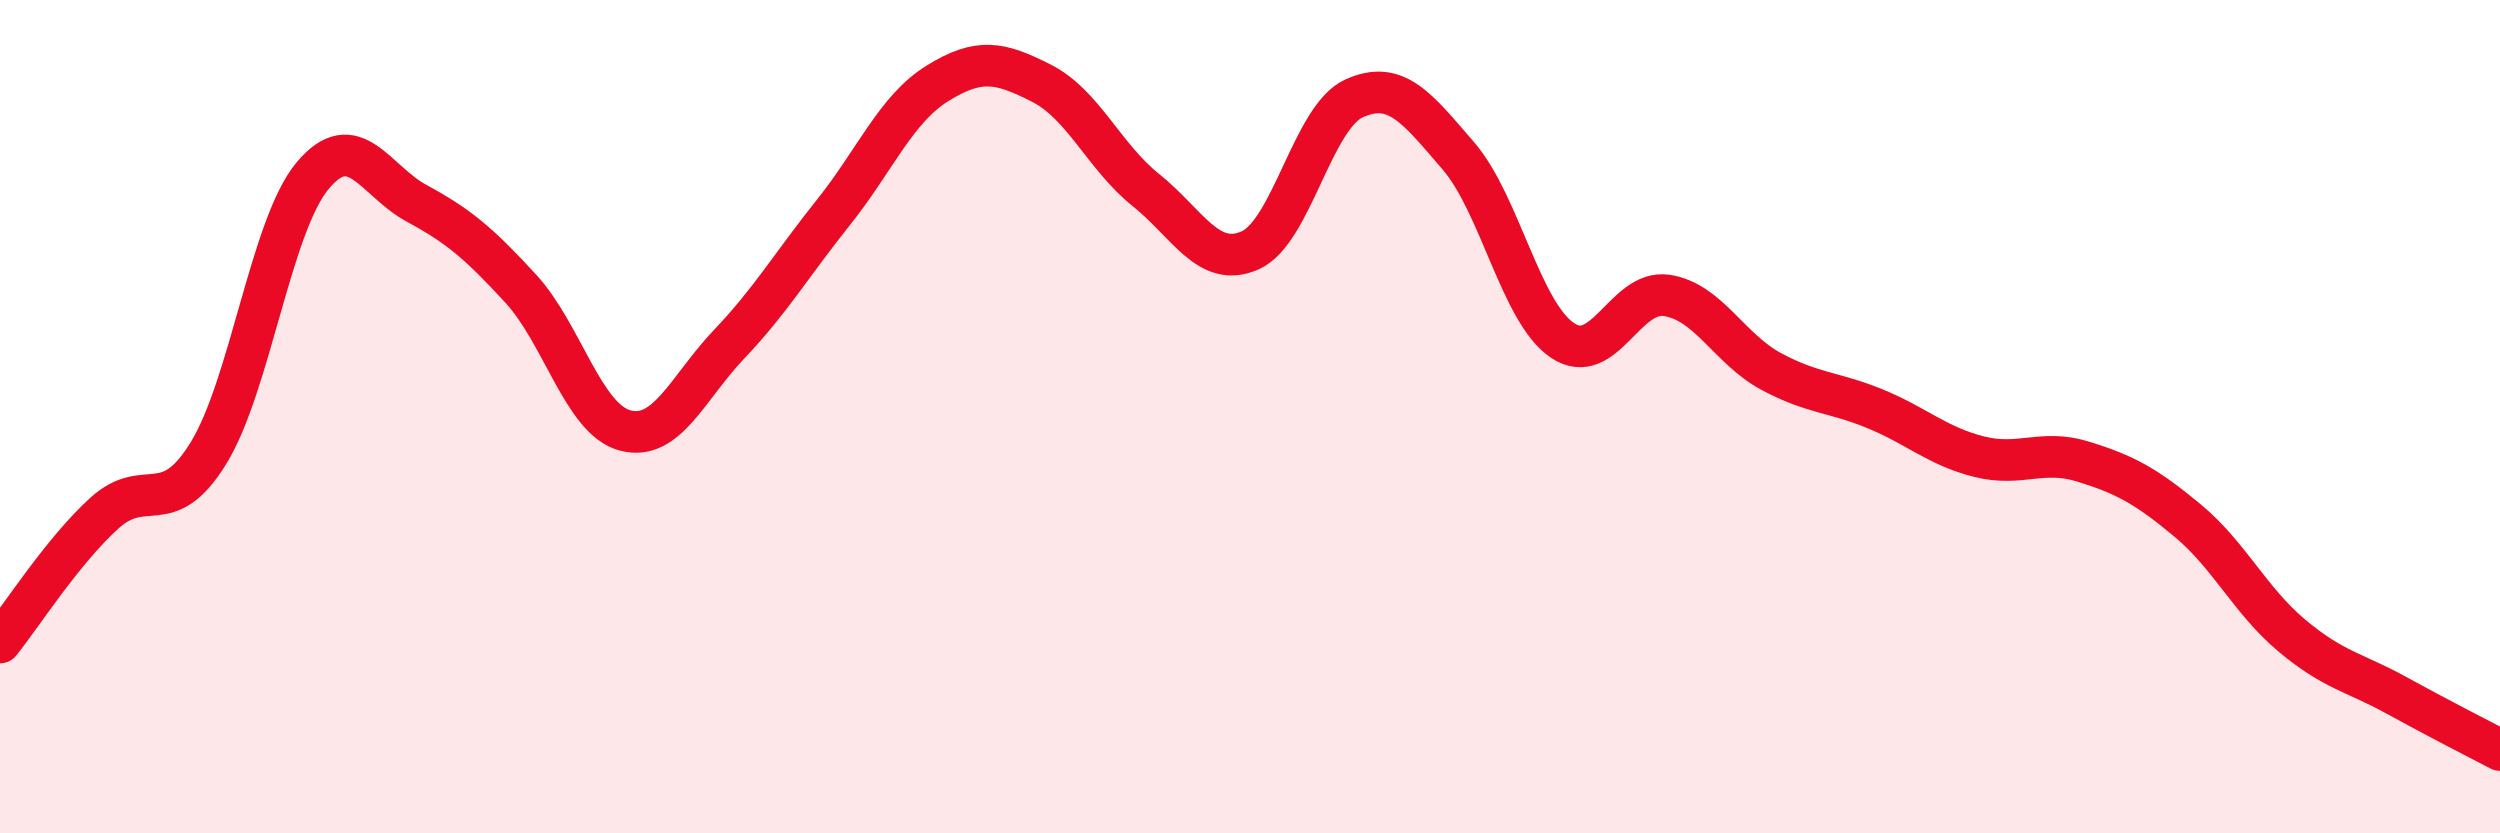
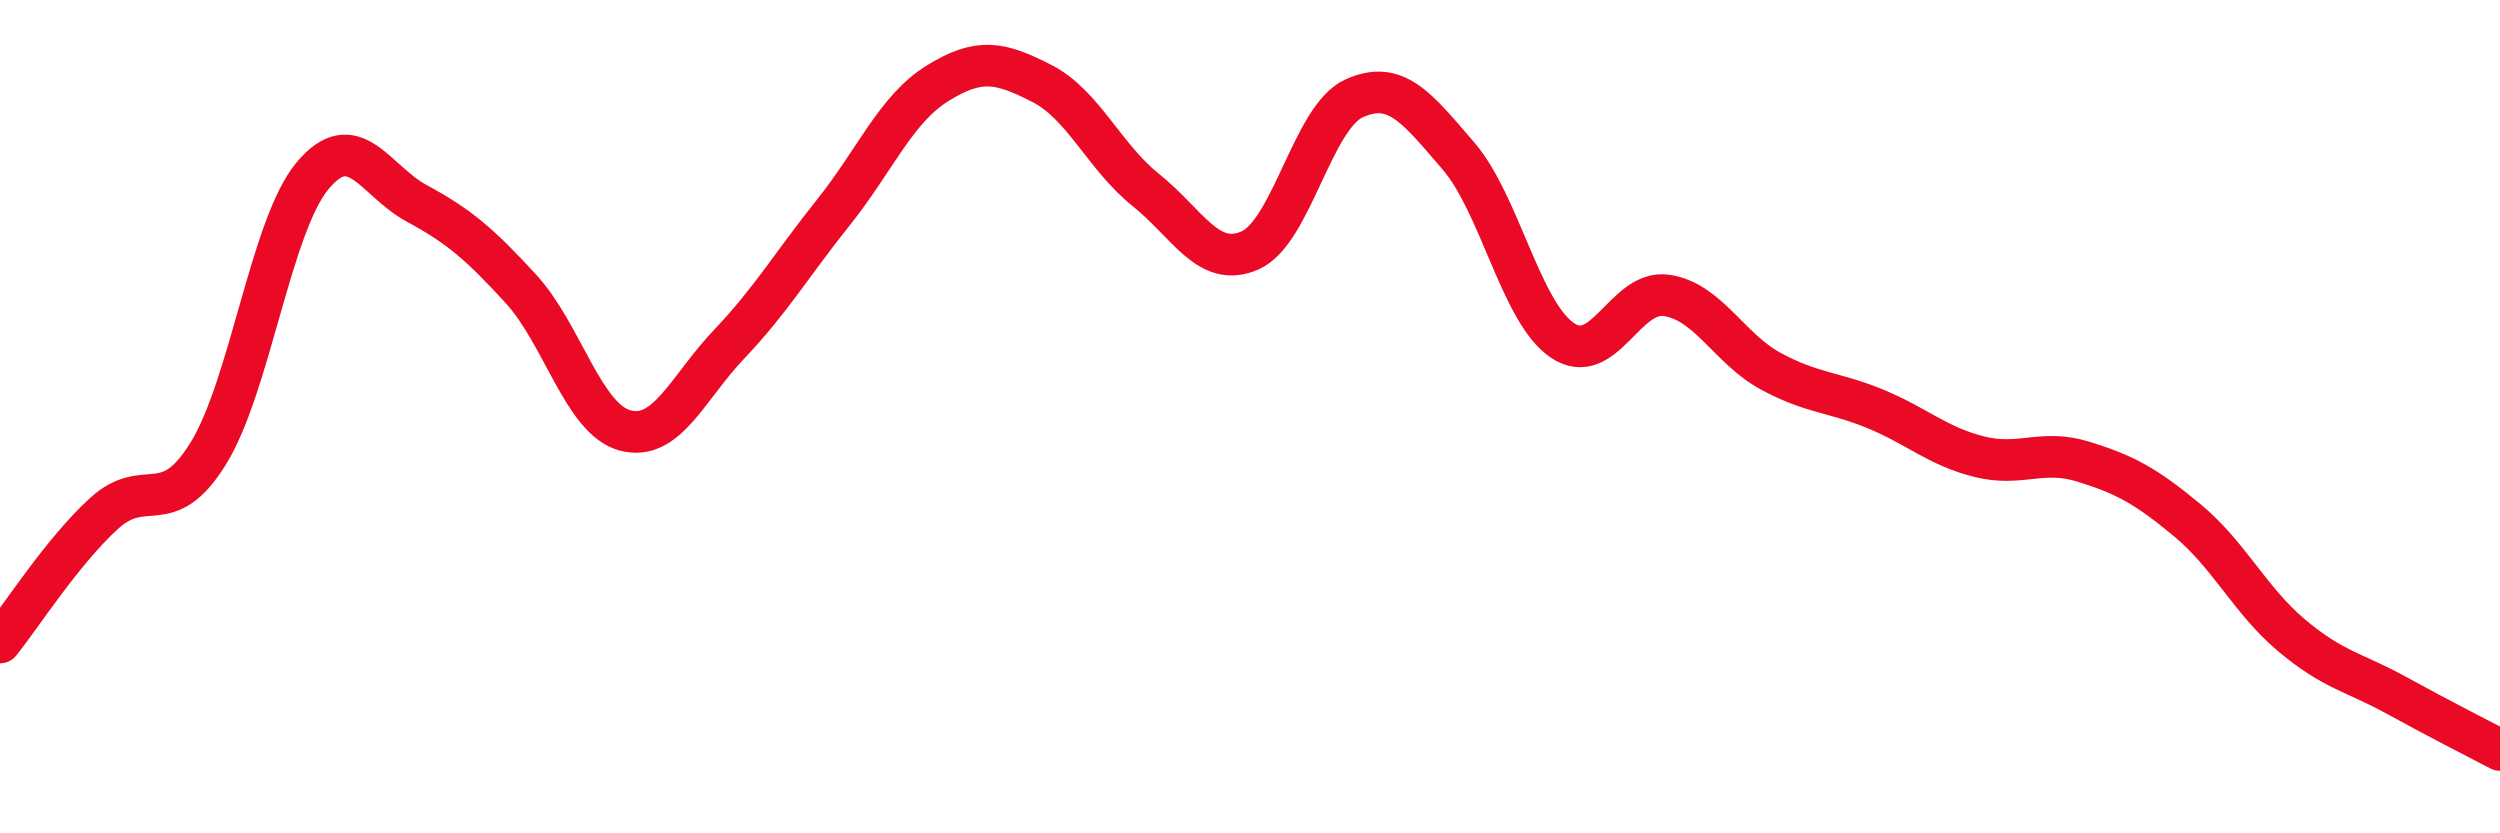
<svg xmlns="http://www.w3.org/2000/svg" width="60" height="20" viewBox="0 0 60 20">
-   <path d="M 0,15.42 C 0.5,14.8 1.5,13.23 2.5,12.32 C 3.5,11.41 4,12.5 5,10.88 C 6,9.26 6.5,5.42 7.5,4.22 C 8.5,3.02 9,4.34 10,4.88 C 11,5.42 11.5,5.84 12.5,6.93 C 13.5,8.02 14,10.06 15,10.33 C 16,10.6 16.5,9.31 17.5,8.26 C 18.5,7.21 19,6.35 20,5.1 C 21,3.85 21.5,2.62 22.5,2 C 23.5,1.38 24,1.49 25,2 C 26,2.51 26.5,3.76 27.5,4.56 C 28.5,5.36 29,6.45 30,6.01 C 31,5.57 31.5,2.81 32.5,2.36 C 33.5,1.91 34,2.58 35,3.74 C 36,4.9 36.5,7.5 37.5,8.17 C 38.5,8.84 39,6.94 40,7.09 C 41,7.24 41.5,8.37 42.5,8.91 C 43.5,9.45 44,9.4 45,9.81 C 46,10.22 46.5,10.71 47.5,10.96 C 48.5,11.21 49,10.77 50,11.08 C 51,11.39 51.5,11.66 52.5,12.49 C 53.5,13.32 54,14.41 55,15.25 C 56,16.09 56.5,16.13 57.5,16.68 C 58.5,17.23 59.5,17.74 60,18L60 20L0 20Z" fill="#EB0A25" opacity="0.1" stroke-linecap="round" stroke-linejoin="round" />
  <path d="M 0,15.42 C 0.5,14.8 1.5,13.23 2.5,12.32 C 3.5,11.41 4,12.5 5,10.88 C 6,9.26 6.5,5.42 7.5,4.22 C 8.5,3.02 9,4.34 10,4.88 C 11,5.42 11.5,5.84 12.5,6.93 C 13.5,8.02 14,10.06 15,10.33 C 16,10.6 16.5,9.31 17.5,8.26 C 18.5,7.21 19,6.35 20,5.1 C 21,3.85 21.5,2.62 22.5,2 C 23.5,1.38 24,1.49 25,2 C 26,2.51 26.5,3.76 27.5,4.56 C 28.5,5.36 29,6.45 30,6.01 C 31,5.57 31.5,2.81 32.5,2.36 C 33.5,1.91 34,2.58 35,3.74 C 36,4.9 36.5,7.5 37.5,8.17 C 38.5,8.84 39,6.94 40,7.09 C 41,7.24 41.5,8.37 42.5,8.91 C 43.5,9.45 44,9.4 45,9.81 C 46,10.22 46.5,10.71 47.5,10.96 C 48.5,11.21 49,10.77 50,11.08 C 51,11.39 51.5,11.66 52.5,12.49 C 53.5,13.32 54,14.41 55,15.25 C 56,16.09 56.5,16.13 57.5,16.68 C 58.5,17.23 59.5,17.74 60,18" stroke="#EB0A25" stroke-width="1" fill="none" stroke-linecap="round" stroke-linejoin="round" />
</svg>